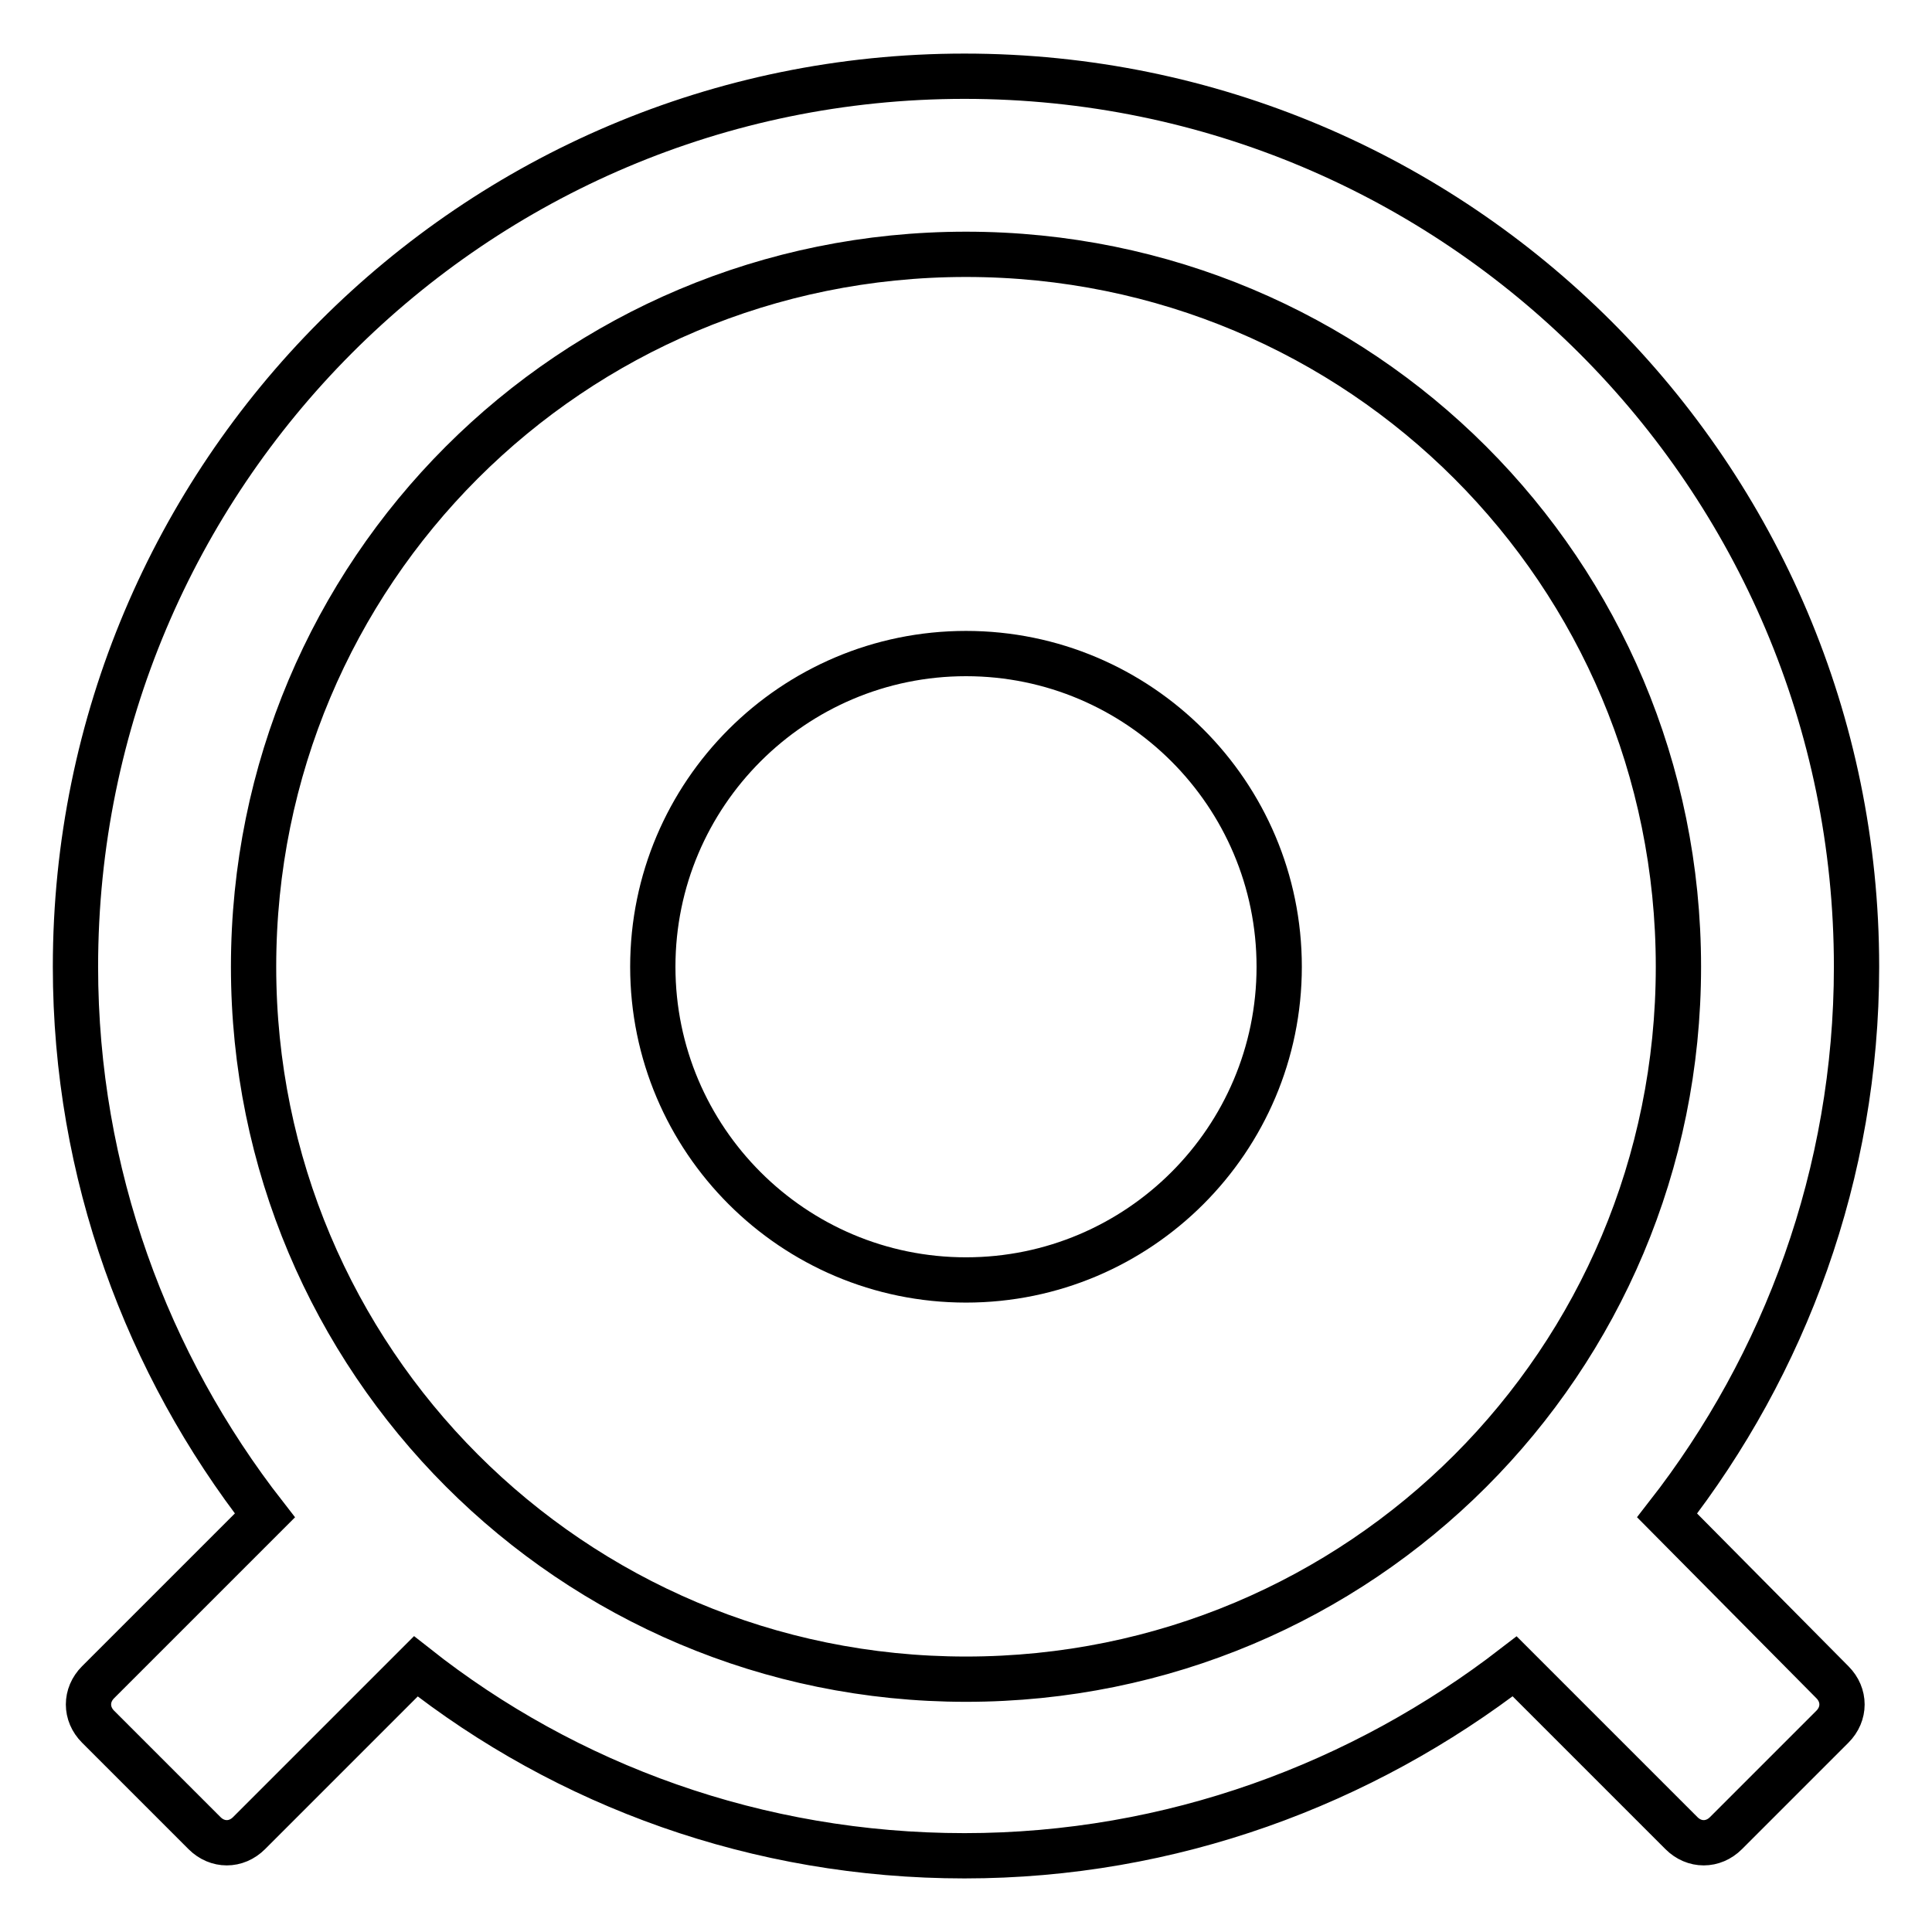
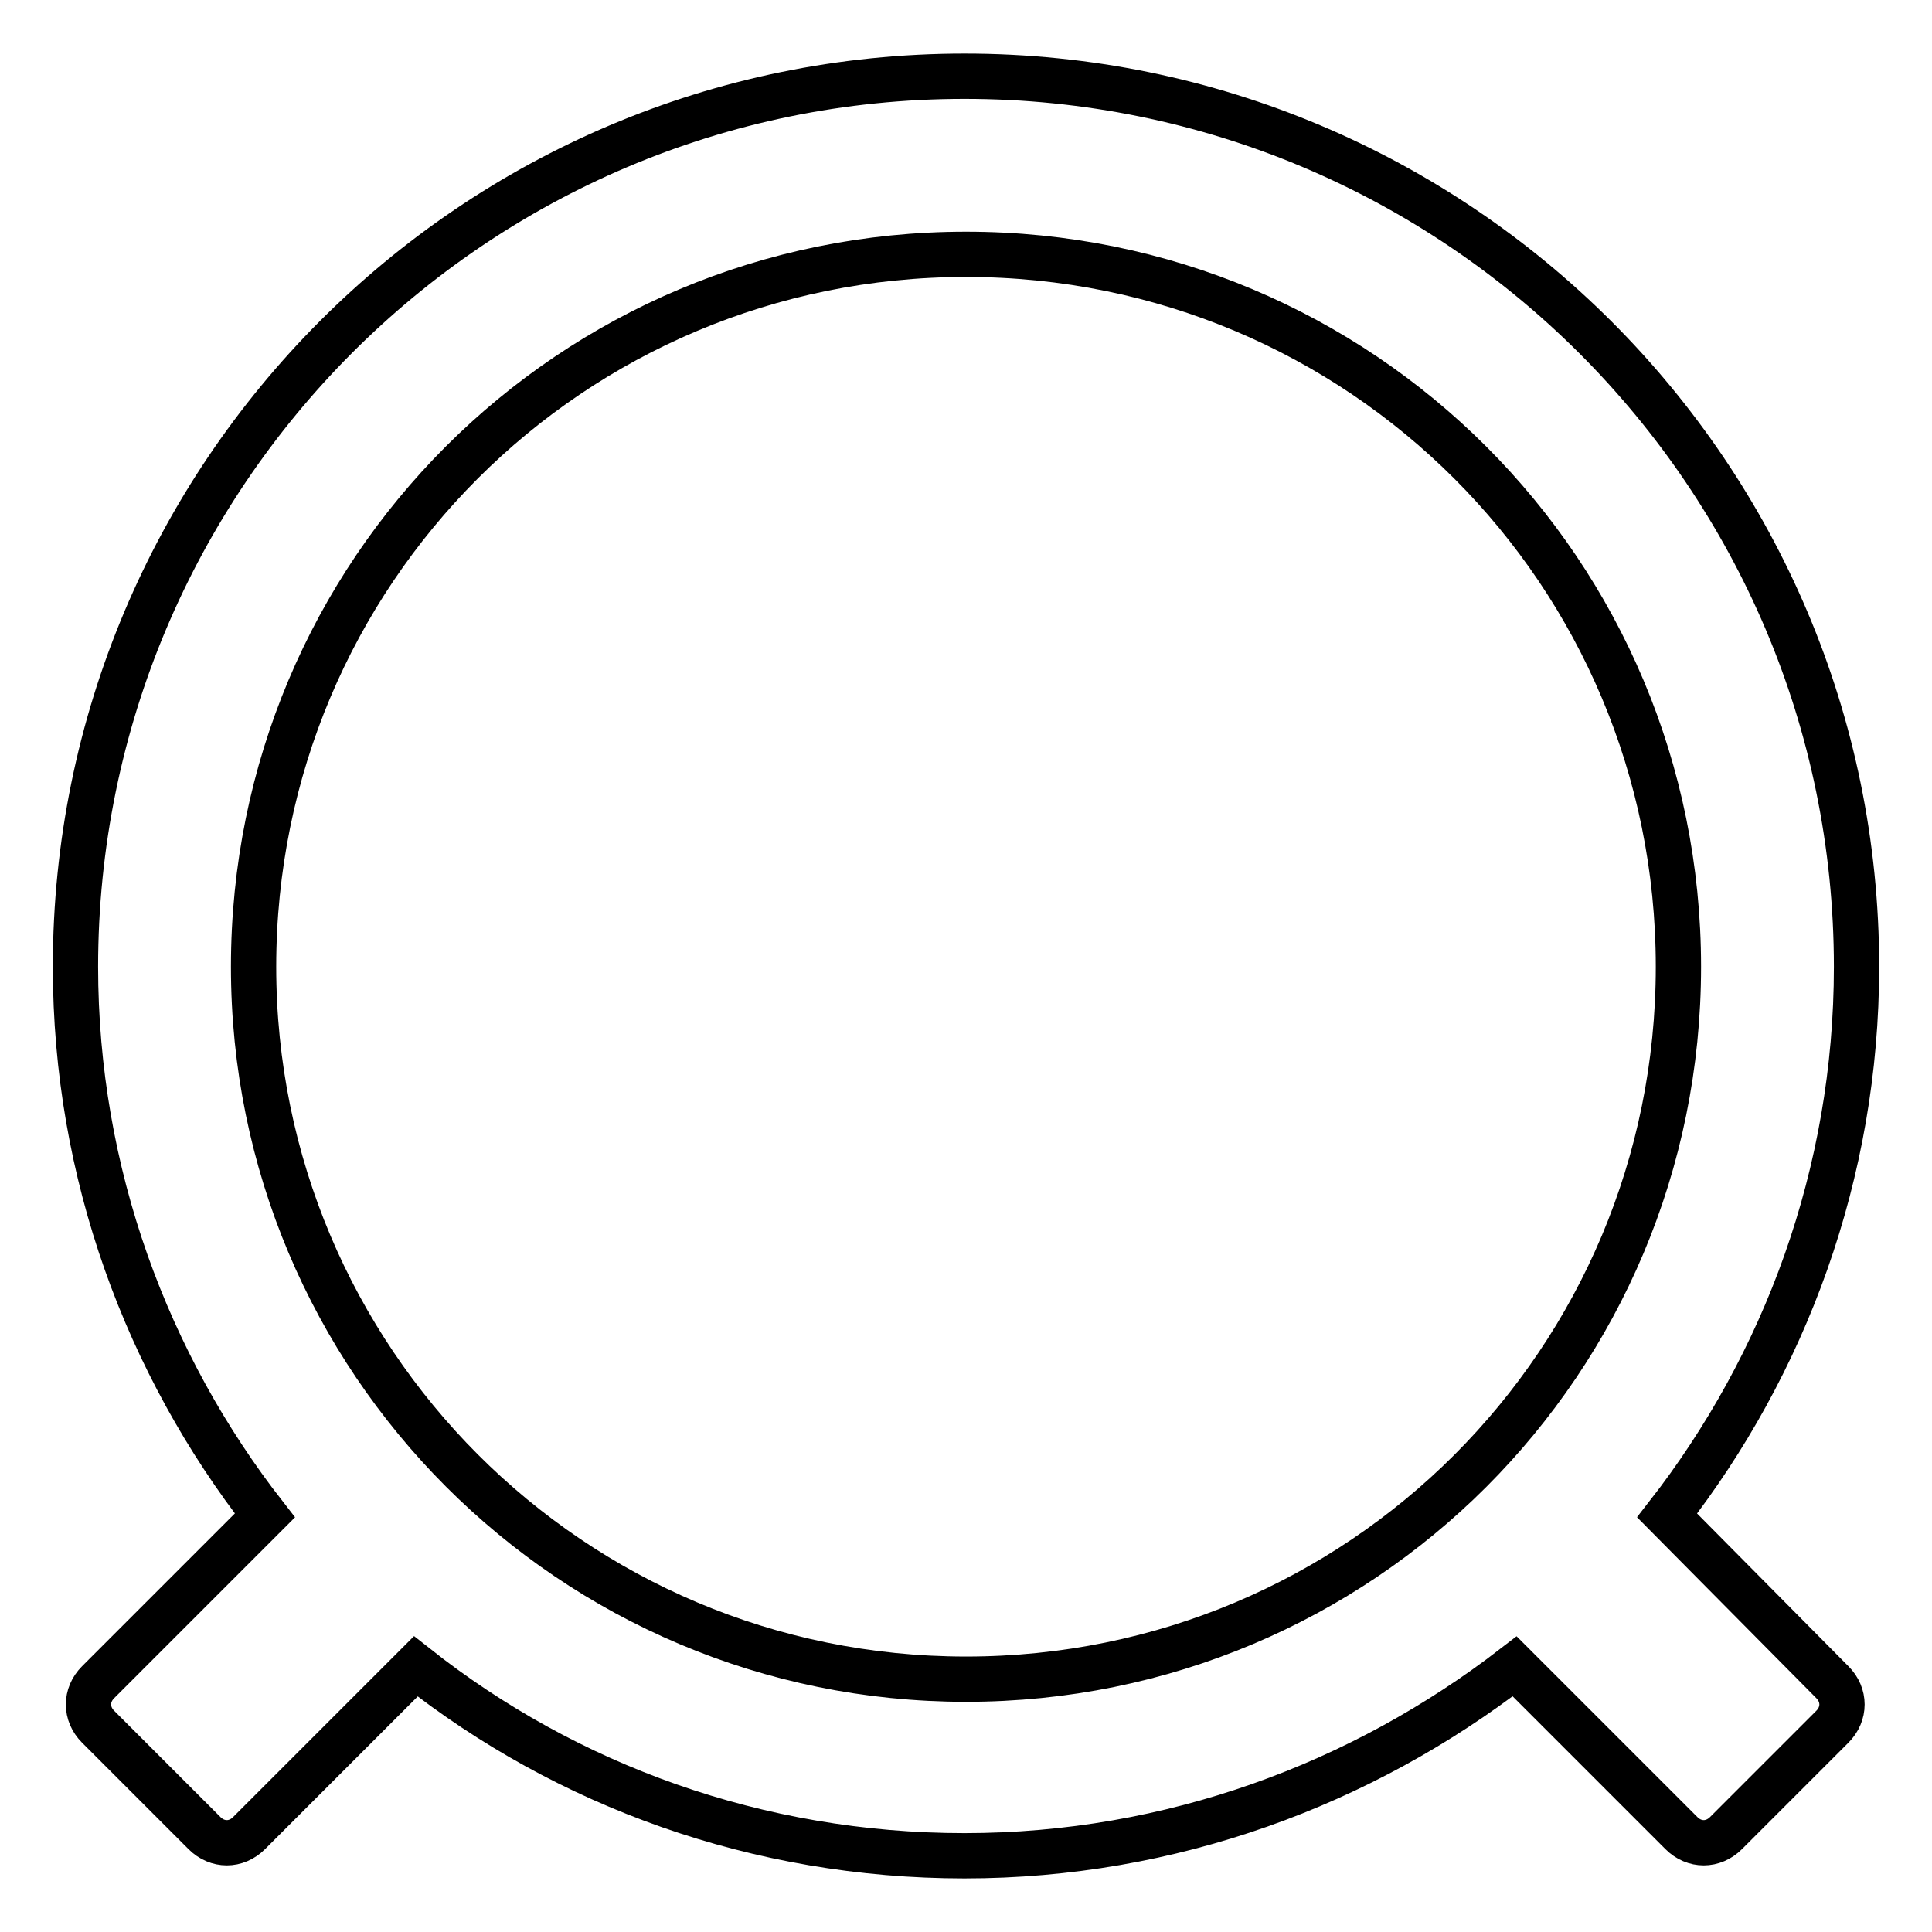
<svg xmlns="http://www.w3.org/2000/svg" version="1.1" x="0px" y="0px" viewBox="0 0 256 256" enable-background="new 0 0 256 256" xml:space="preserve">
  <g>
-     <path stroke-width="6" fill-opacity="0" stroke="#000000" d="M86.5,128.1c0,22.9,18.6,41.5,41.5,41.5c22.9,0,41.5-18.6,41.5-41.5c0-22.9-18.6-41.5-41.5-41.5 C105.1,86.6,86.5,105.2,86.5,128.1z" />
    <path stroke-width="6" fill-opacity="0" stroke="#000000" d="M220.9,200.8c15.6-20,25.1-45.3,25.1-72.7c0-65.1-52.9-118-118.2-118C62.7,10.1,10,63,10,128.1 c0,27.4,9.5,52.7,25.1,72.7L13,222.9c-1.7,1.7-1.7,4.2,0,5.9l14.1,14.1c1.7,1.7,4.2,1.7,5.9,0l22.1-22.1 c20,15.8,45.3,25.1,72.7,25.1c27.4,0,52.7-9.5,72.9-25.1l22.1,22.1c1.7,1.7,4.2,1.7,5.9,0l14.1-14.1c1.7-1.7,1.7-4.2,0-5.9 L220.9,200.8z M33.6,128.1c0-52.3,42.1-94.4,94.4-94.4s94.4,42.1,94.4,94.4c0,52.3-42.1,94.4-94.4,94.4S33.6,180.2,33.6,128.1z" />
  </g>
</svg>